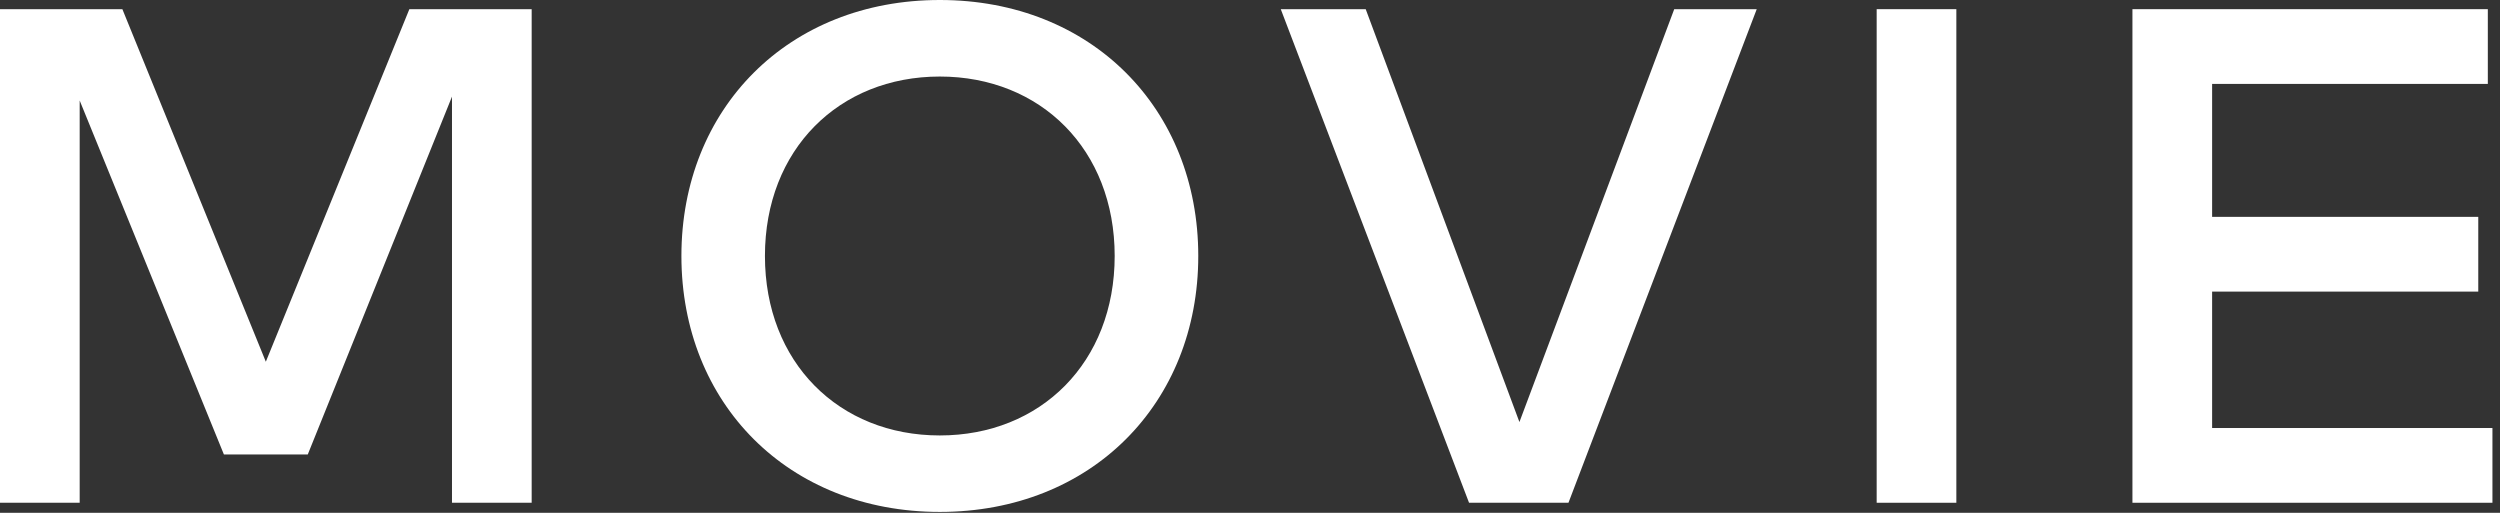
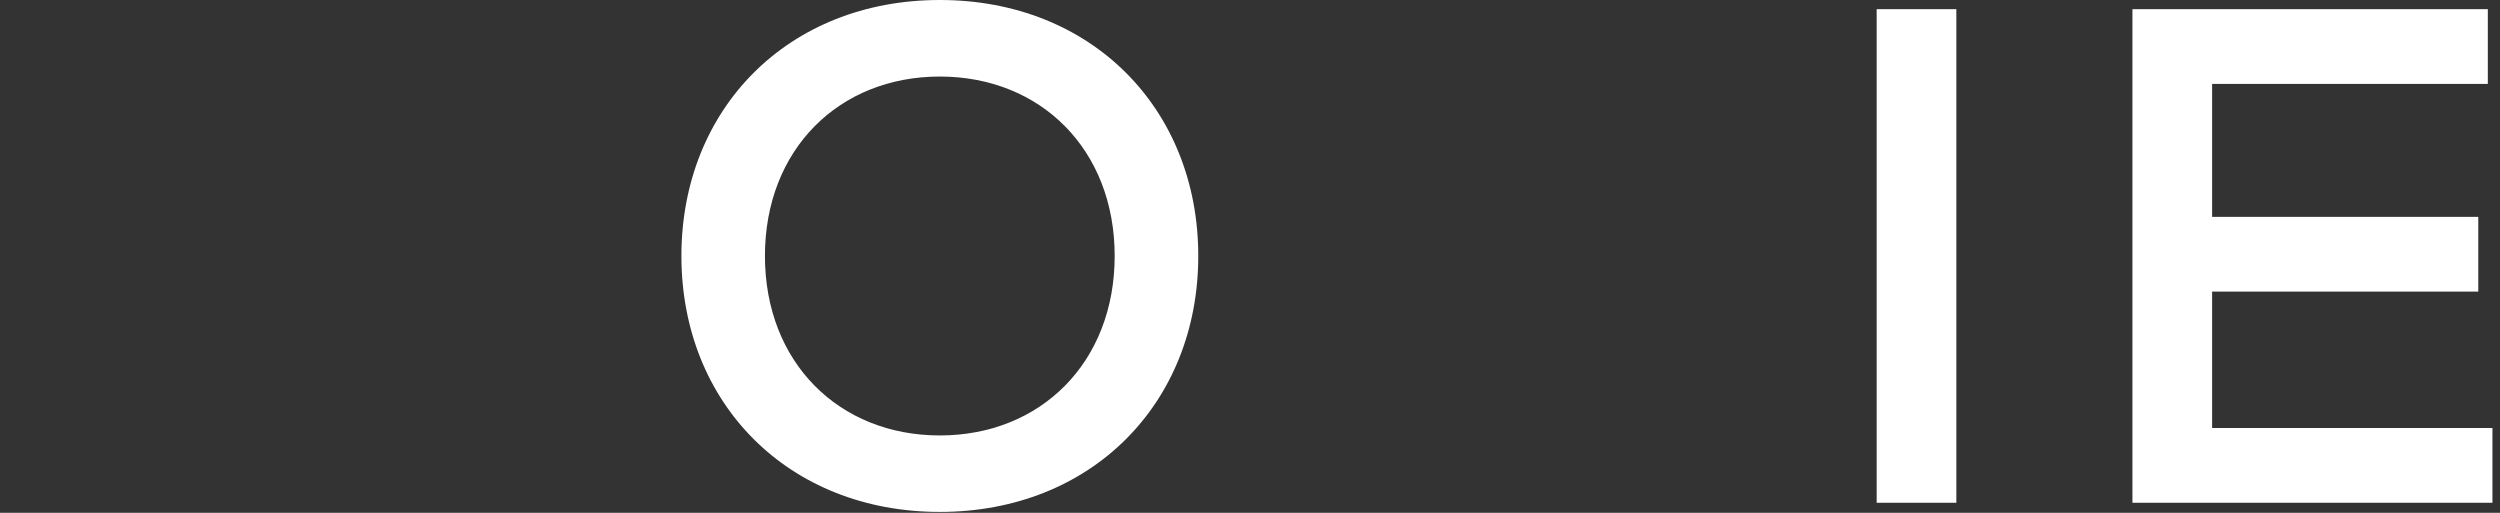
<svg xmlns="http://www.w3.org/2000/svg" width="39" height="8" viewBox="0 0 39 8" fill="none">
  <rect x="0" y="0" width="39" height="8" fill="#333333" stroke="none" />
  <path d="M38.882 7.843H33.266V0.143H38.81V1.309H34.509V3.383H38.661V4.549H34.509V6.677H38.882V7.843Z" fill="white" />
  <path d="M30.519 7.843H29.276V0.143H30.519V7.843Z" fill="white" />
-   <path d="M24.468 7.843H22.917L19.98 0.143H21.305L23.703 6.584L26.118 0.143H27.405L24.468 7.843Z" fill="white" />
  <path d="M14.661 7.986C12.296 7.986 10.63 6.292 10.63 3.993C10.63 1.694 12.296 0 14.661 0C17.026 0 18.693 1.694 18.693 3.993C18.693 6.292 17.026 7.986 14.661 7.986ZM14.661 6.793C16.234 6.793 17.389 5.654 17.389 3.993C17.389 2.332 16.234 1.194 14.661 1.194C13.088 1.194 11.933 2.332 11.933 3.993C11.933 5.654 13.088 6.793 14.661 6.793Z" fill="white" />
-   <path d="M1.243 7.843H0V0.143H1.909L4.147 5.643L6.386 0.143H8.294V7.843H7.051V1.507L4.801 7.09H3.493L1.243 1.568V7.843Z" fill="white" />
</svg>